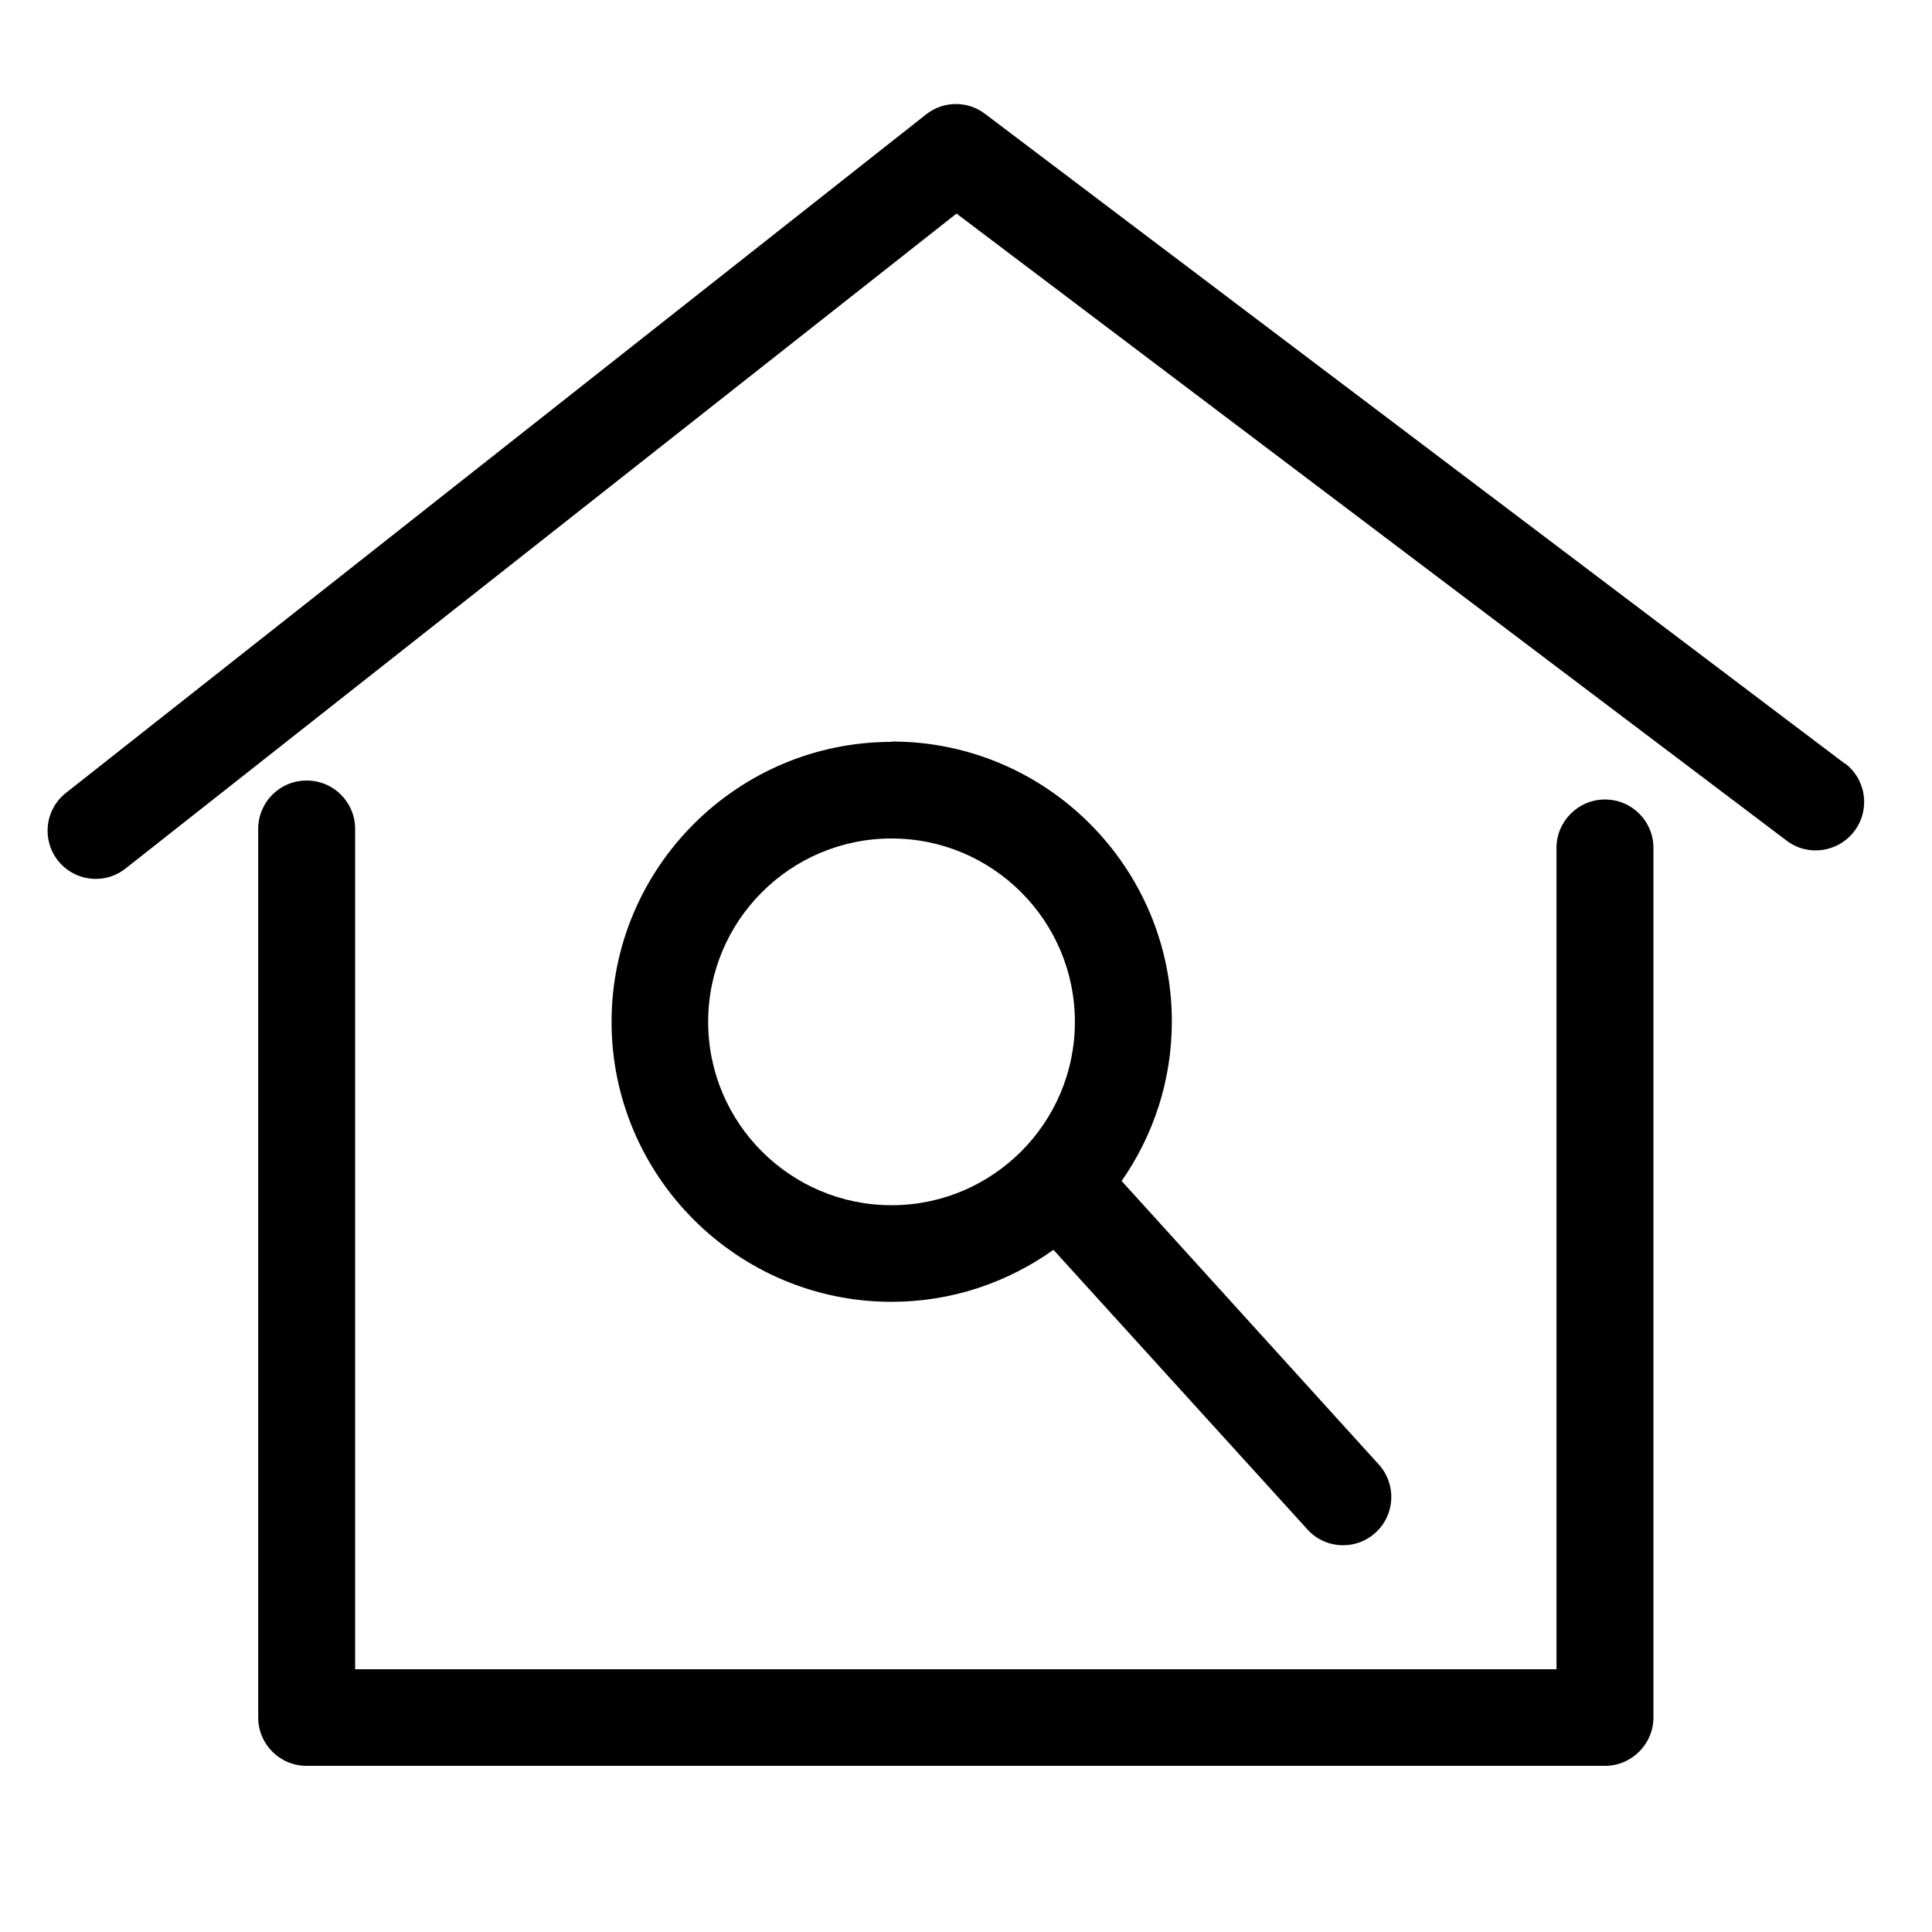
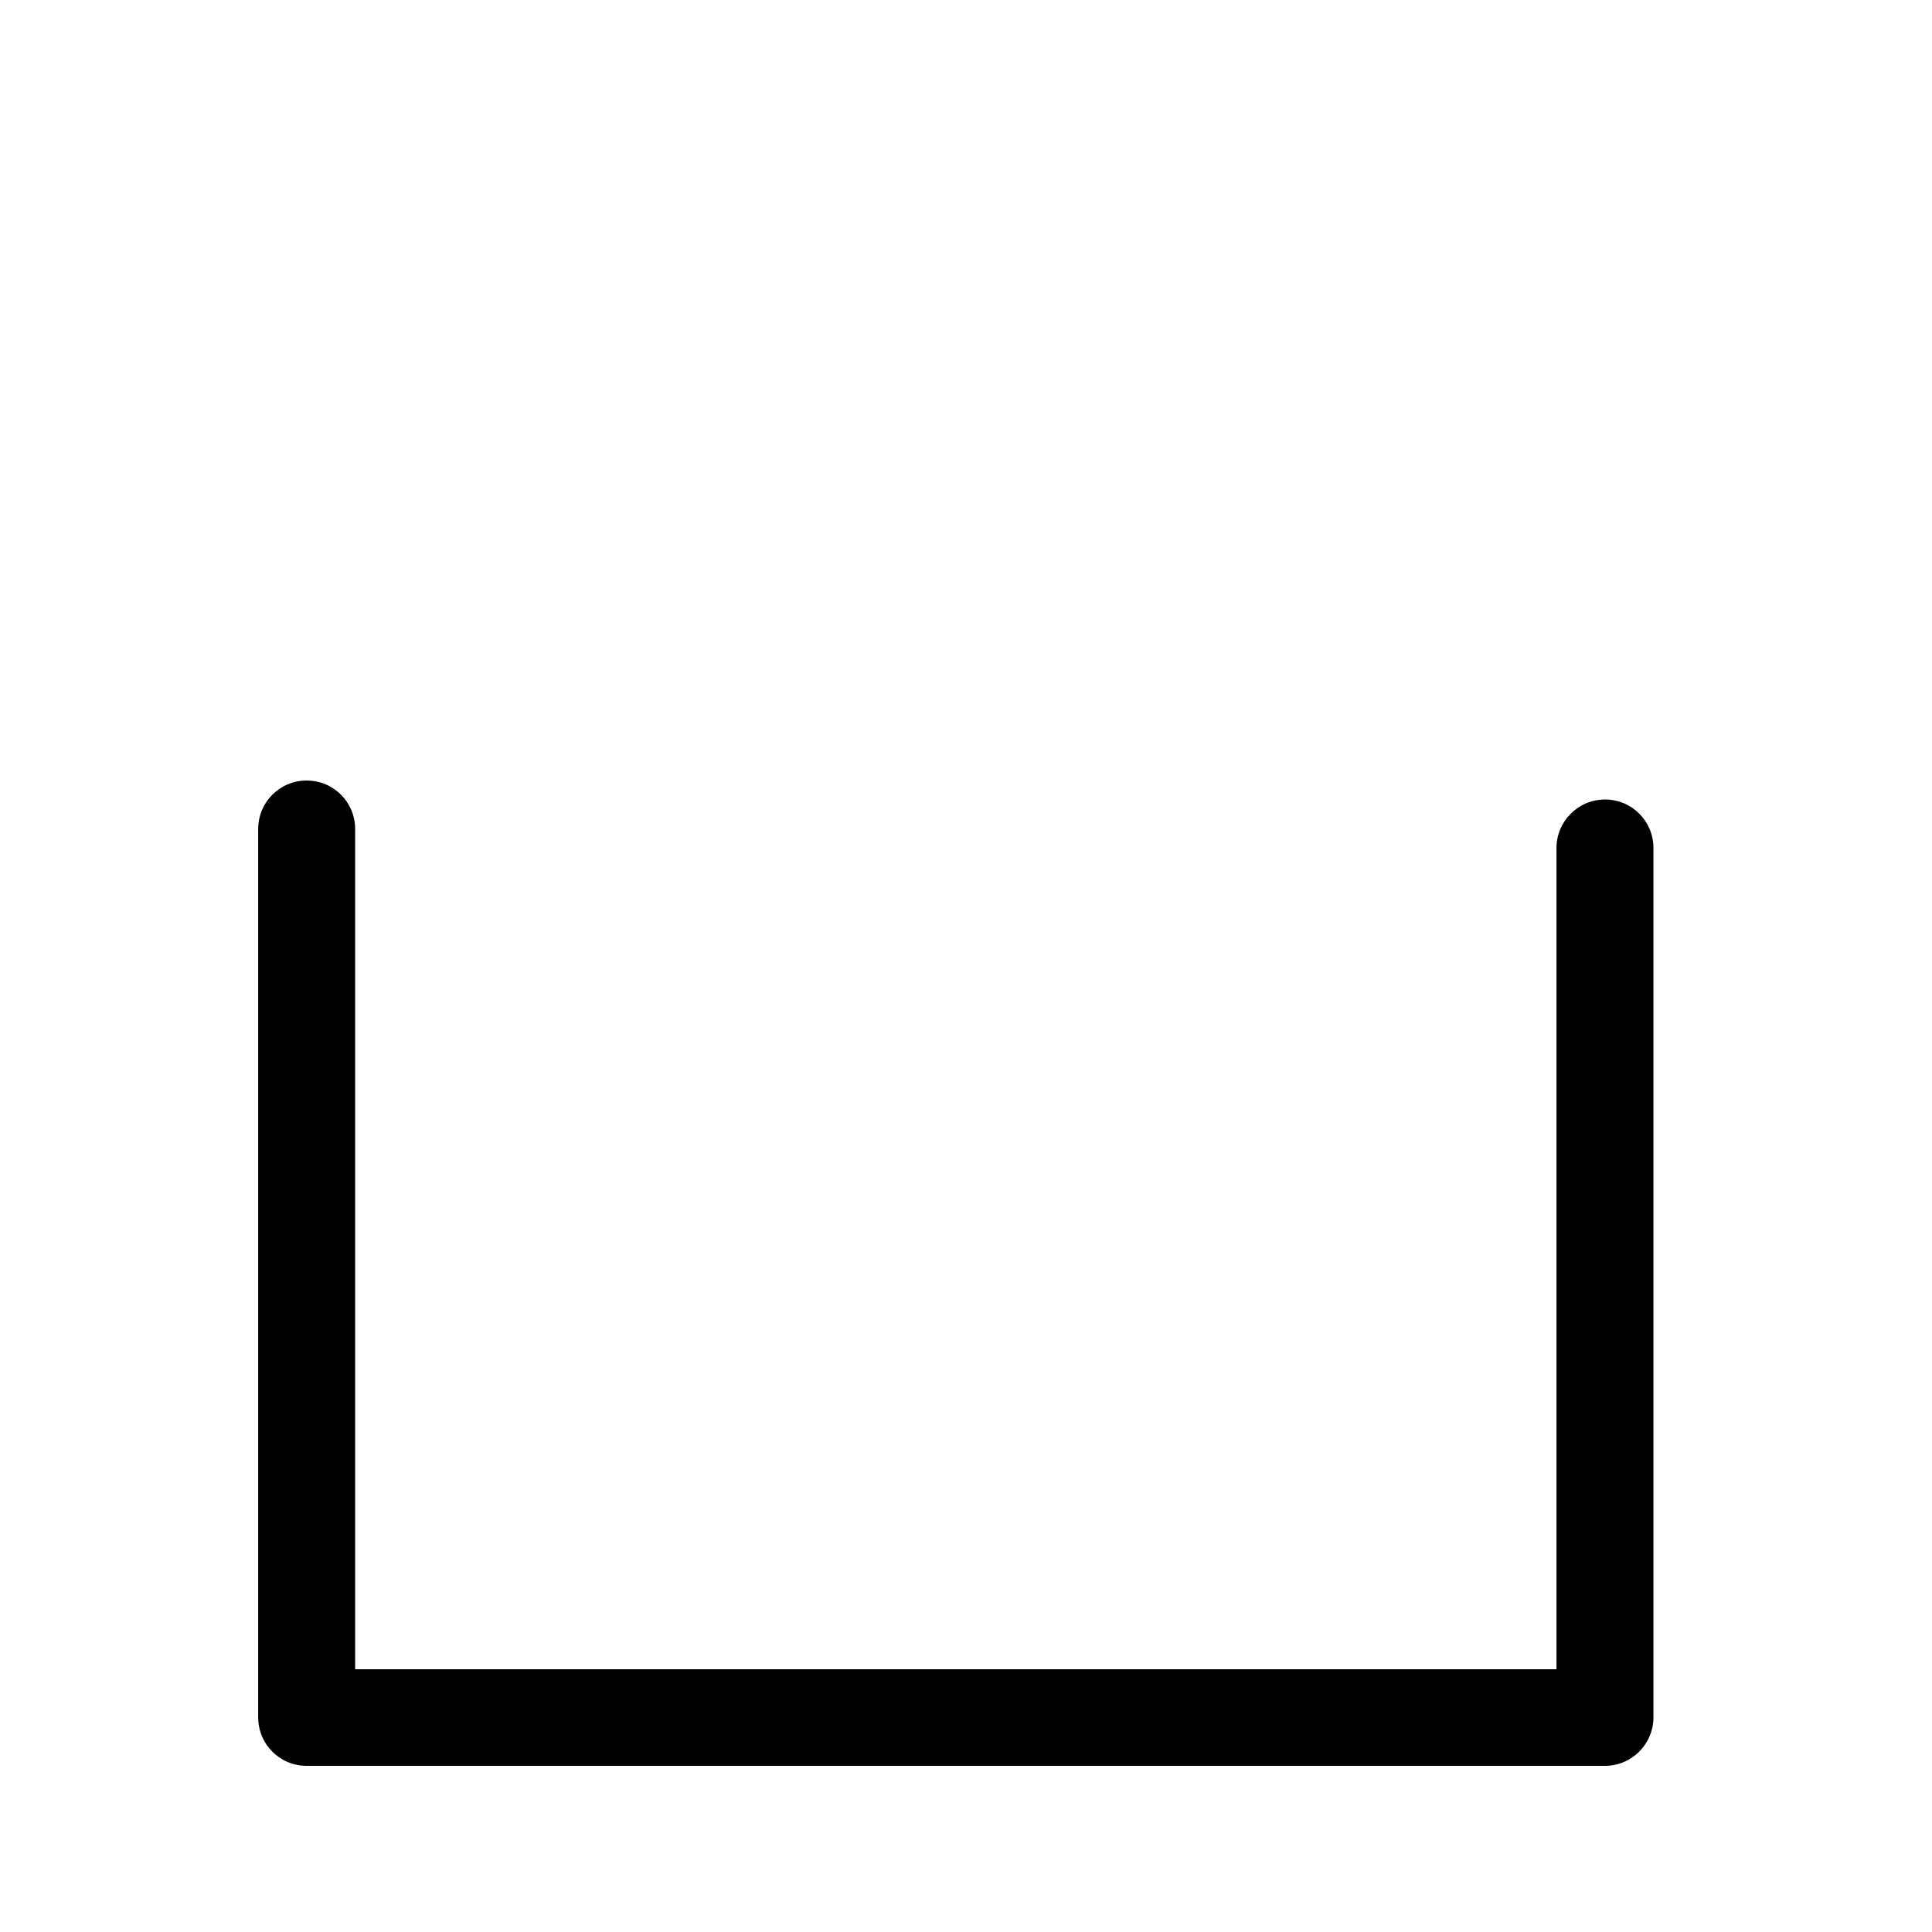
<svg xmlns="http://www.w3.org/2000/svg" id="Calque_1" viewBox="0 0 55 55">
-   <path d="M52.52,21.74L28.04,3.24c-.5-.38-1.19-.37-1.68.02L1.88,22.57c-.6.47-.7,1.33-.23,1.93.27.34.67.52,1.08.52.3,0,.6-.1.85-.3L27.23,6.08l23.63,17.85c.6.46,1.47.34,1.93-.27.46-.61.34-1.47-.27-1.93Z" />
  <path d="M45.69,22.76c-.76,0-1.38.62-1.38,1.38v23.38H10.11v-23.92c0-.76-.61-1.38-1.38-1.38s-1.38.62-1.38,1.38v25.29c0,.76.61,1.38,1.38,1.38h36.96c.76,0,1.38-.62,1.38-1.38v-24.75c0-.76-.61-1.38-1.38-1.38Z" />
-   <path d="M25.38,21.12c-4.39,0-7.97,3.58-7.97,7.97s3.58,7.97,7.97,7.97c1.72,0,3.3-.55,4.61-1.48l7.23,7.96c.27.3.64.45,1.02.45.33,0,.66-.12.92-.36.56-.51.6-1.38.09-1.94l-7.32-8.07c.9-1.29,1.43-2.85,1.43-4.54,0-4.39-3.57-7.97-7.97-7.97ZM20.16,29.09c0-2.88,2.34-5.22,5.22-5.22s5.22,2.34,5.22,5.22-2.34,5.22-5.22,5.22-5.22-2.34-5.22-5.22Z" />
</svg>